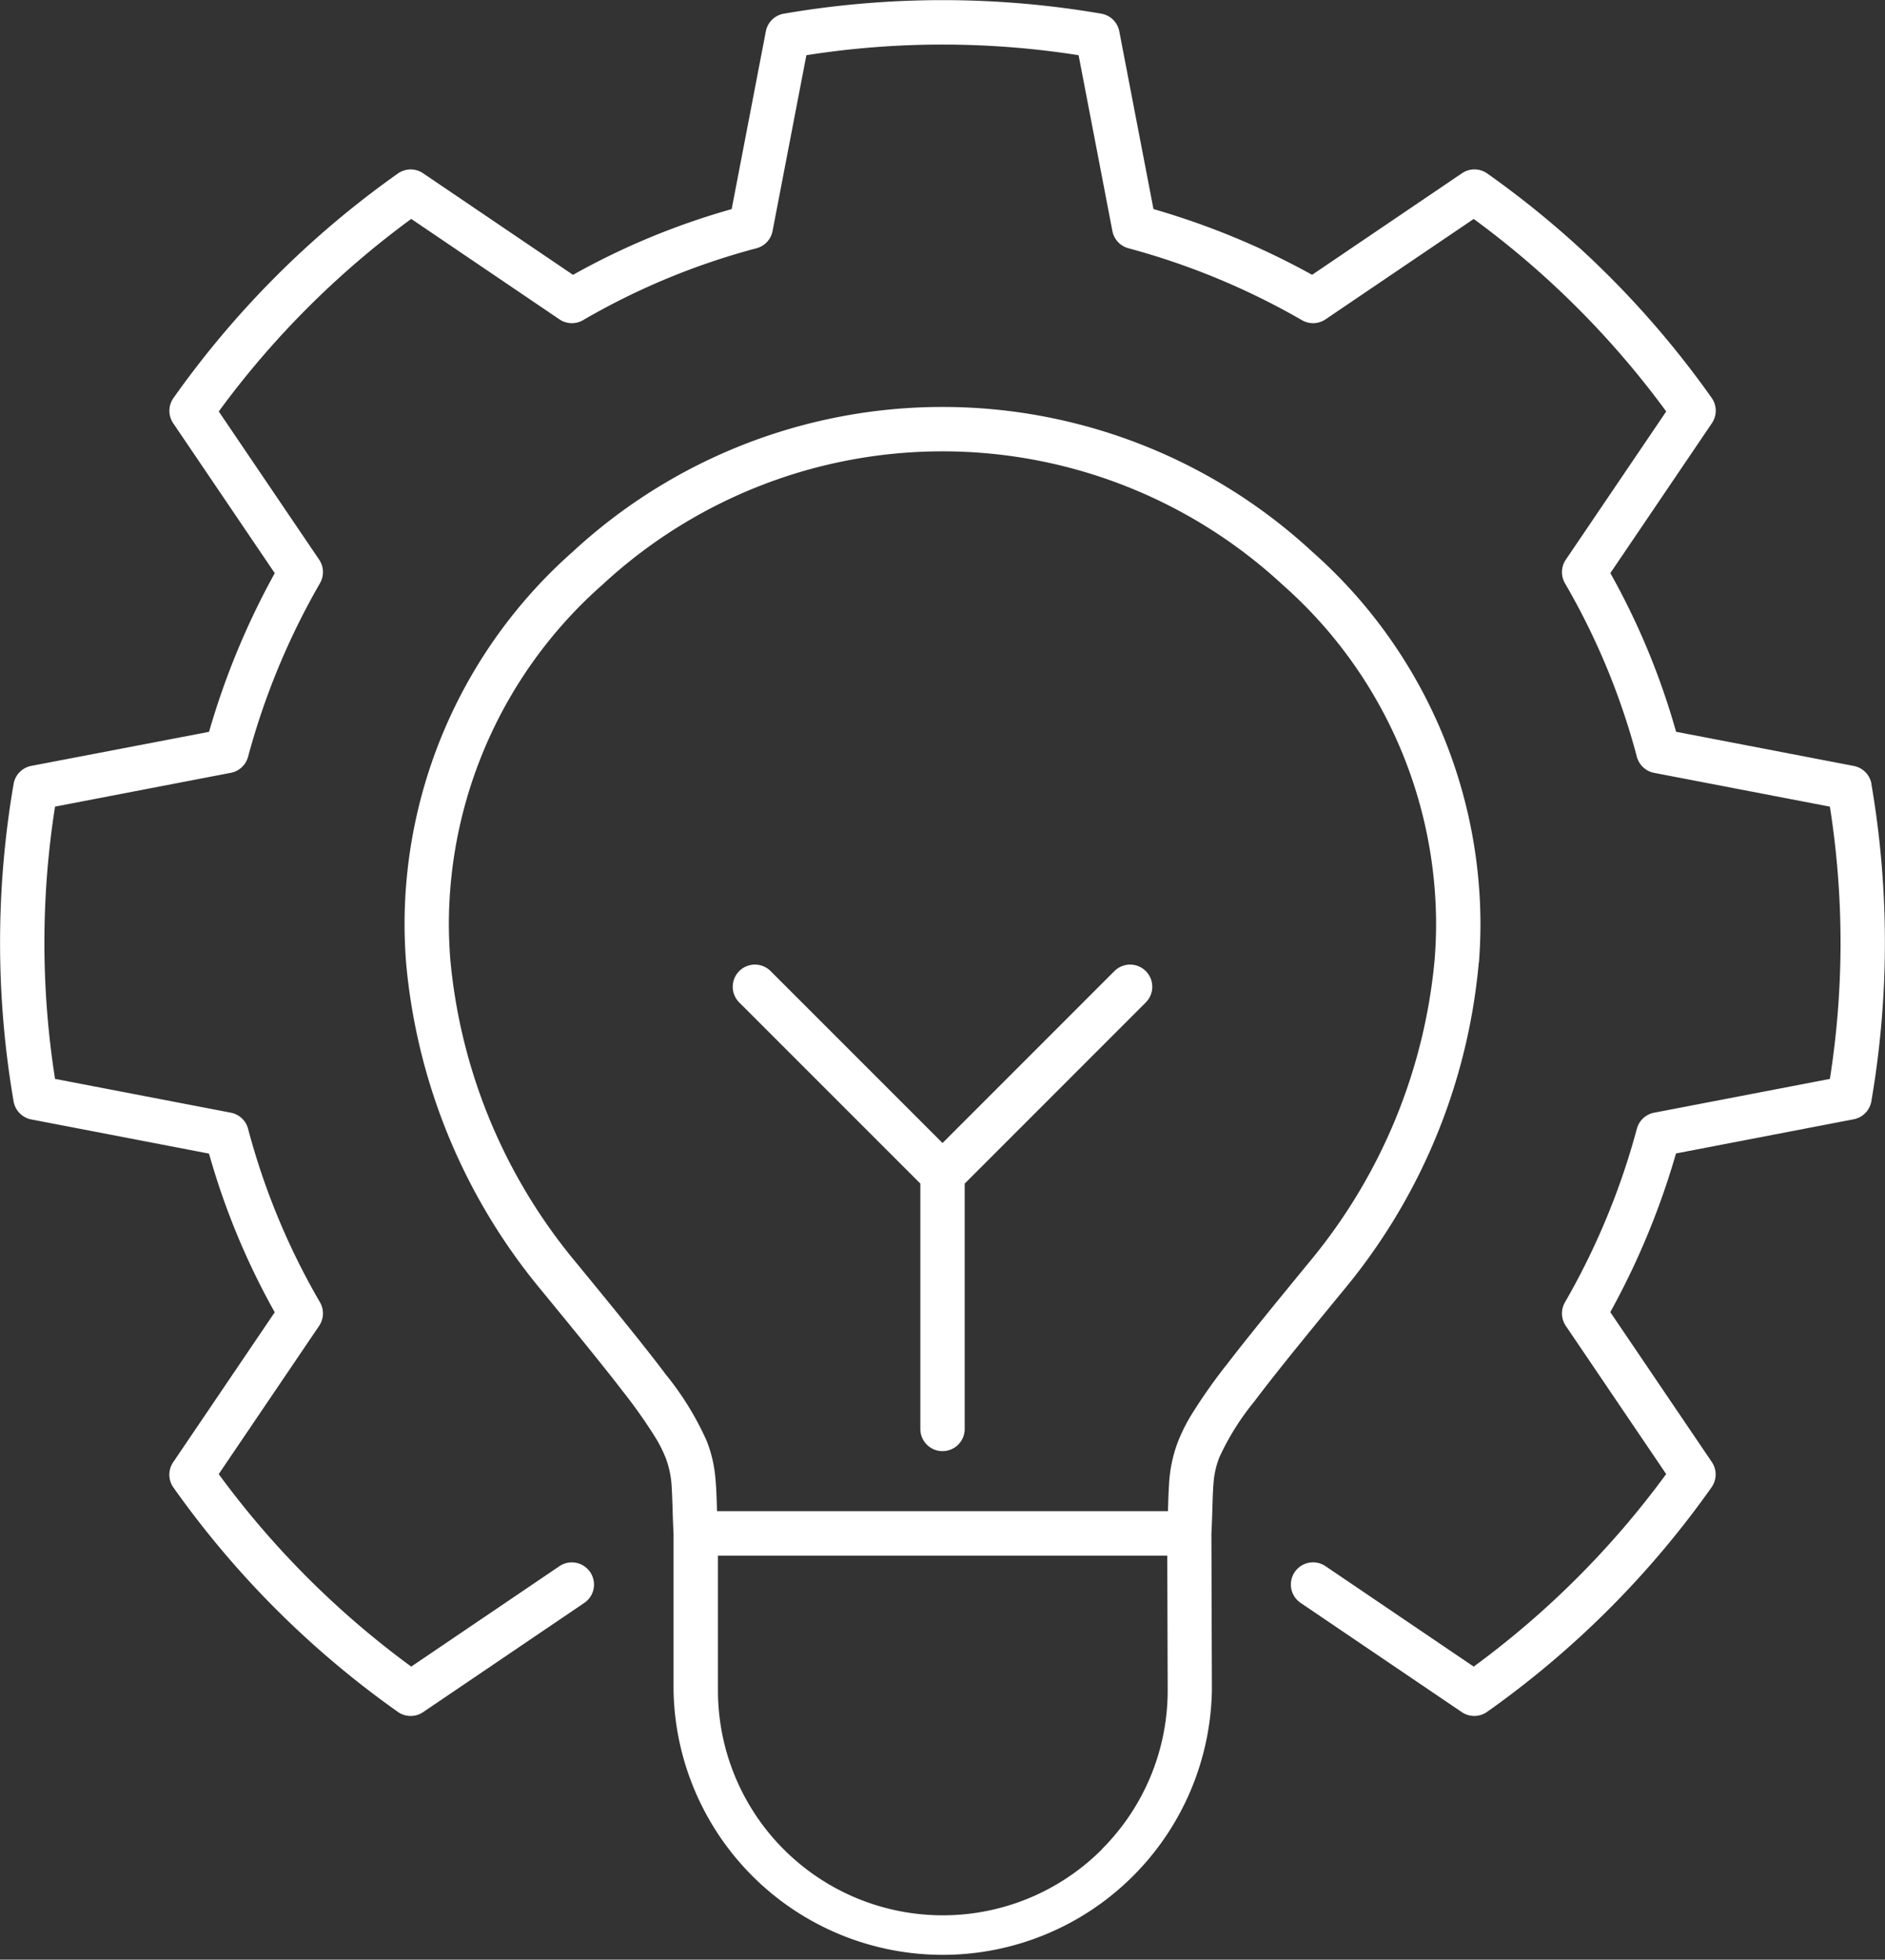
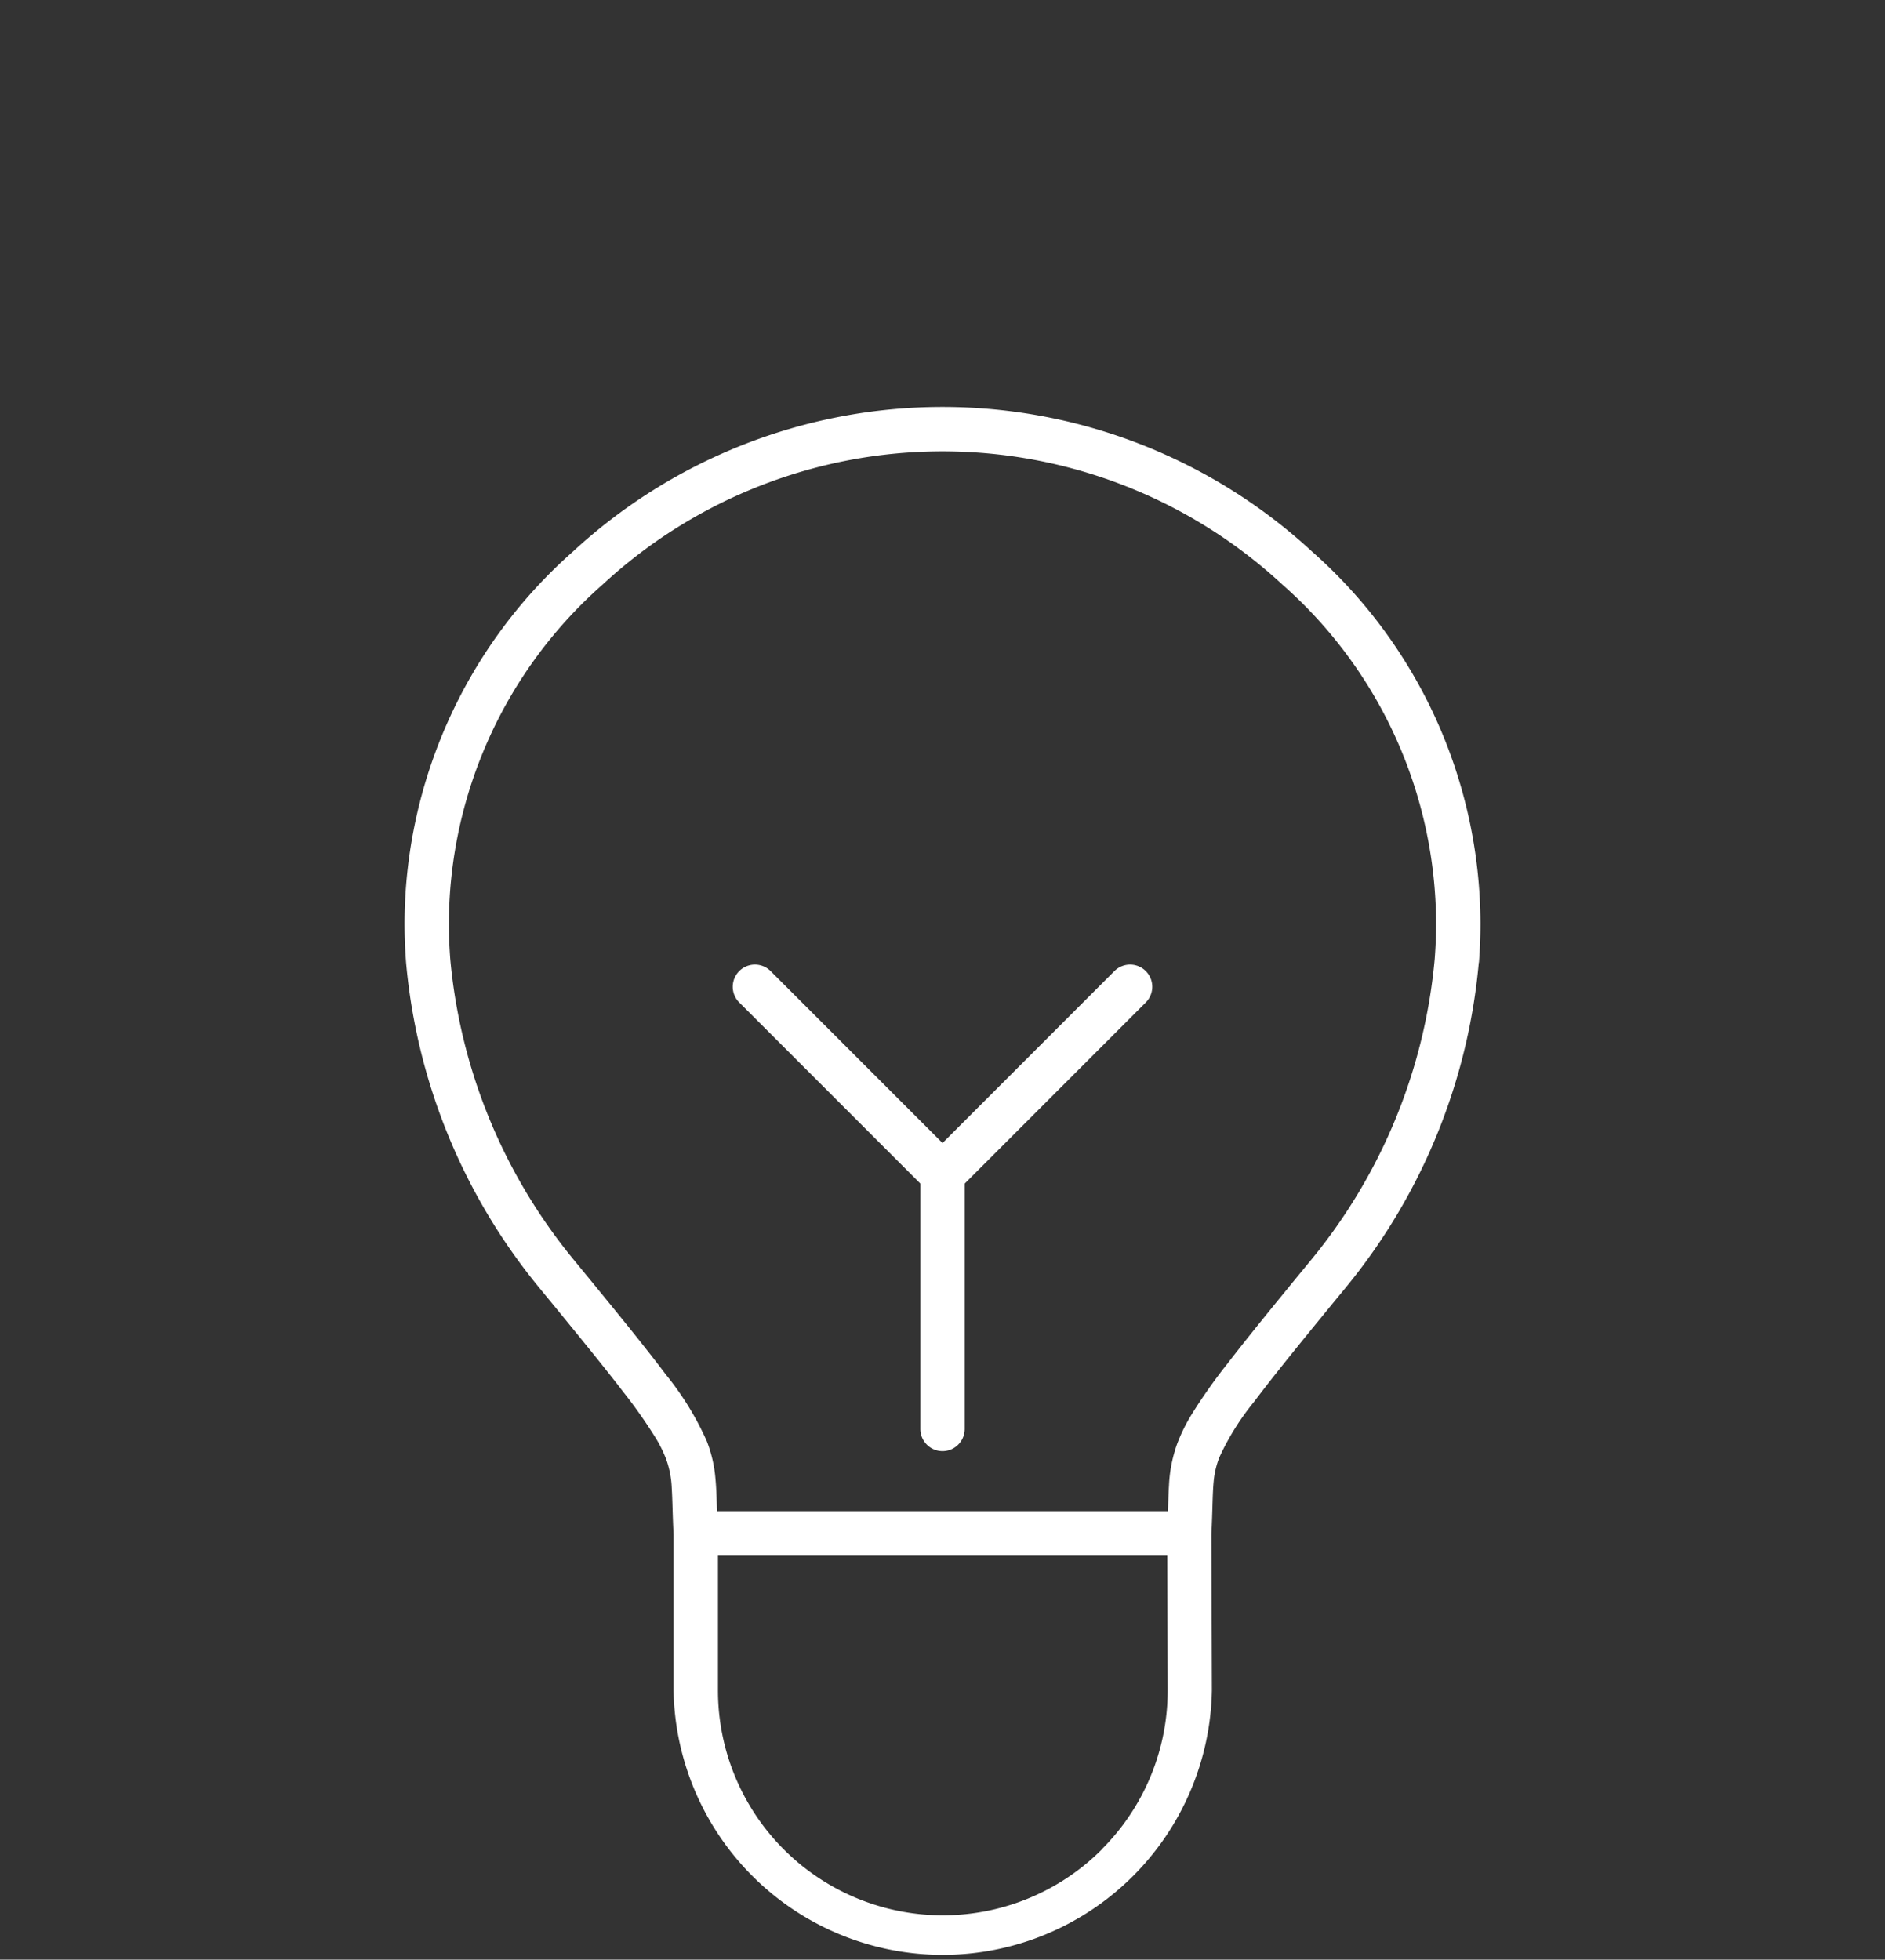
<svg xmlns="http://www.w3.org/2000/svg" width="85.786" height="89.168" viewBox="0 0 85.786 89.168">
  <rect x="0" y="0" width="85.786" height="89.168" fill="#333333" stroke="none" />
  <g id="Group_4448" data-name="Group 4448" transform="translate(-3860.85 -9744.518)">
-     <path id="Path_14134" data-name="Path 14134" d="M1641.752,40a1.01,1.01,0,0,0-.8-.821l-8.093-1.556a33.027,33.027,0,0,0-2.991-7.22l4.622-6.823a1.008,1.008,0,0,0-.011-1.149,42.629,42.629,0,0,0-10.214-10.211,1.008,1.008,0,0,0-1.149-.011l-6.821,4.621a34.952,34.952,0,0,0-7.22-2.991l-1.556-8.091a1.008,1.008,0,0,0-.82-.8,42.644,42.644,0,0,0-14.443,0,1.008,1.008,0,0,0-.821.8l-1.556,8.093a33.112,33.112,0,0,0-7.22,2.991l-6.823-4.622a1.008,1.008,0,0,0-1.149.012,42.63,42.63,0,0,0-10.211,10.214,1.009,1.009,0,0,0-.012,1.149l4.621,6.821a34.917,34.917,0,0,0-2.991,7.22L1558,39.176a1.009,1.009,0,0,0-.8.821,42.651,42.651,0,0,0,0,14.443,1.01,1.01,0,0,0,.8.821l8.093,1.556a33.1,33.1,0,0,0,2.991,7.22l-4.622,6.823a1.009,1.009,0,0,0,.011,1.149,42.652,42.652,0,0,0,10.215,10.211,1.008,1.008,0,0,0,1.149.011l7.334-4.969a1.009,1.009,0,0,0-1.132-1.671l-6.743,4.568a40.581,40.581,0,0,1-8.761-8.759l4.57-6.746a1.01,1.01,0,0,0,.039-1.07,31.93,31.93,0,0,1-3.274-7.9,1.01,1.01,0,0,0-.784-.729l-8-1.538a39.887,39.887,0,0,1,0-12.389l8-1.538a1.01,1.01,0,0,0,.784-.729,32.924,32.924,0,0,1,3.274-7.9,1.008,1.008,0,0,0-.039-1.07l-4.568-6.743a40.6,40.6,0,0,1,8.759-8.761l6.745,4.57a1.009,1.009,0,0,0,1.07.039,31.936,31.936,0,0,1,7.9-3.274,1.008,1.008,0,0,0,.729-.784l1.539-8a39.885,39.885,0,0,1,12.389,0l1.538,8a1.01,1.01,0,0,0,.729.784,32.9,32.9,0,0,1,7.9,3.274,1.01,1.01,0,0,0,1.07-.039l6.744-4.568a40.588,40.588,0,0,1,8.761,8.759l-4.57,6.745a1.009,1.009,0,0,0-.039,1.07,31.938,31.938,0,0,1,3.274,7.9,1.011,1.011,0,0,0,.784.729l8,1.538a39.839,39.839,0,0,1,0,12.388l-8,1.538a1.009,1.009,0,0,0-.784.729,32.941,32.941,0,0,1-3.274,7.9,1.009,1.009,0,0,0,.039,1.07l4.568,6.743a40.6,40.6,0,0,1-8.759,8.761l-6.745-4.57a1.009,1.009,0,0,0-1.132,1.671l7.337,4.971a1.009,1.009,0,0,0,1.149-.012A42.63,42.63,0,0,0,1634.474,72a1.009,1.009,0,0,0,.012-1.149l-4.621-6.821a34.924,34.924,0,0,0,2.99-7.22l8.091-1.556a1.008,1.008,0,0,0,.8-.82,42.618,42.618,0,0,0,0-14.443" transform="translate(2304.269 9740.192)" fill="#fff" />
    <path id="Path_14135" data-name="Path 14135" d="M1641.96,66.31q.07-.908.069-1.8a22.643,22.643,0,0,0-7.657-16.9,24.784,24.784,0,0,0-33.65,0,22.645,22.645,0,0,0-7.657,16.9q0,.889.07,1.8a27.084,27.084,0,0,0,5.986,14.7c1.751,2.132,3.012,3.676,3.909,4.845a22.953,22.953,0,0,1,1.455,2.067,5.8,5.8,0,0,1,.492.995,4.4,4.4,0,0,1,.248,1.311c.034.517.036,1.182.082,2.077v7.12a12.252,12.252,0,0,0,24.5,0v-.111l-.022-7.012c.054-1.062.048-1.8.1-2.353a3.953,3.953,0,0,1,.261-1.129,11.688,11.688,0,0,1,1.593-2.545c.909-1.212,2.258-2.868,4.228-5.266a27.089,27.089,0,0,0,5.986-14.7M1624.8,106.658a10.234,10.234,0,0,1-17.472-7.235V93.291h20.448l.019,6.03v.1a10.2,10.2,0,0,1-3,7.232m5.668-22.033a24.793,24.793,0,0,0-1.586,2.259,7.817,7.817,0,0,0-.656,1.338,6.442,6.442,0,0,0-.366,1.873c-.024.369-.034.753-.047,1.177h-20.523c-.017-.557-.028-1.042-.075-1.521a6.01,6.01,0,0,0-.393-1.672,13.506,13.506,0,0,0-1.855-3.016c-.953-1.269-2.31-2.933-4.283-5.335a25.089,25.089,0,0,1-5.533-13.573q-.064-.831-.064-1.642a20.619,20.619,0,0,1,6.994-15.4,22.766,22.766,0,0,1,30.941,0,20.619,20.619,0,0,1,6.993,15.4q0,.811-.064,1.642a25.092,25.092,0,0,1-5.533,13.573c-1.754,2.135-3.021,3.688-3.95,4.9" transform="translate(2286.196 9722.011)" fill="#fff" />
    <path id="Path_14136" data-name="Path 14136" d="M1640.033,91.6l-7.823,7.824-7.824-7.824a1.009,1.009,0,1,0-1.427,1.428l8.242,8.241v11.165a1.009,1.009,0,1,0,2.018,0V101.269l8.241-8.241a1.009,1.009,0,0,0-1.427-1.428" transform="translate(2271.534 9697.104)" fill="#fff" />
  </g>
</svg>